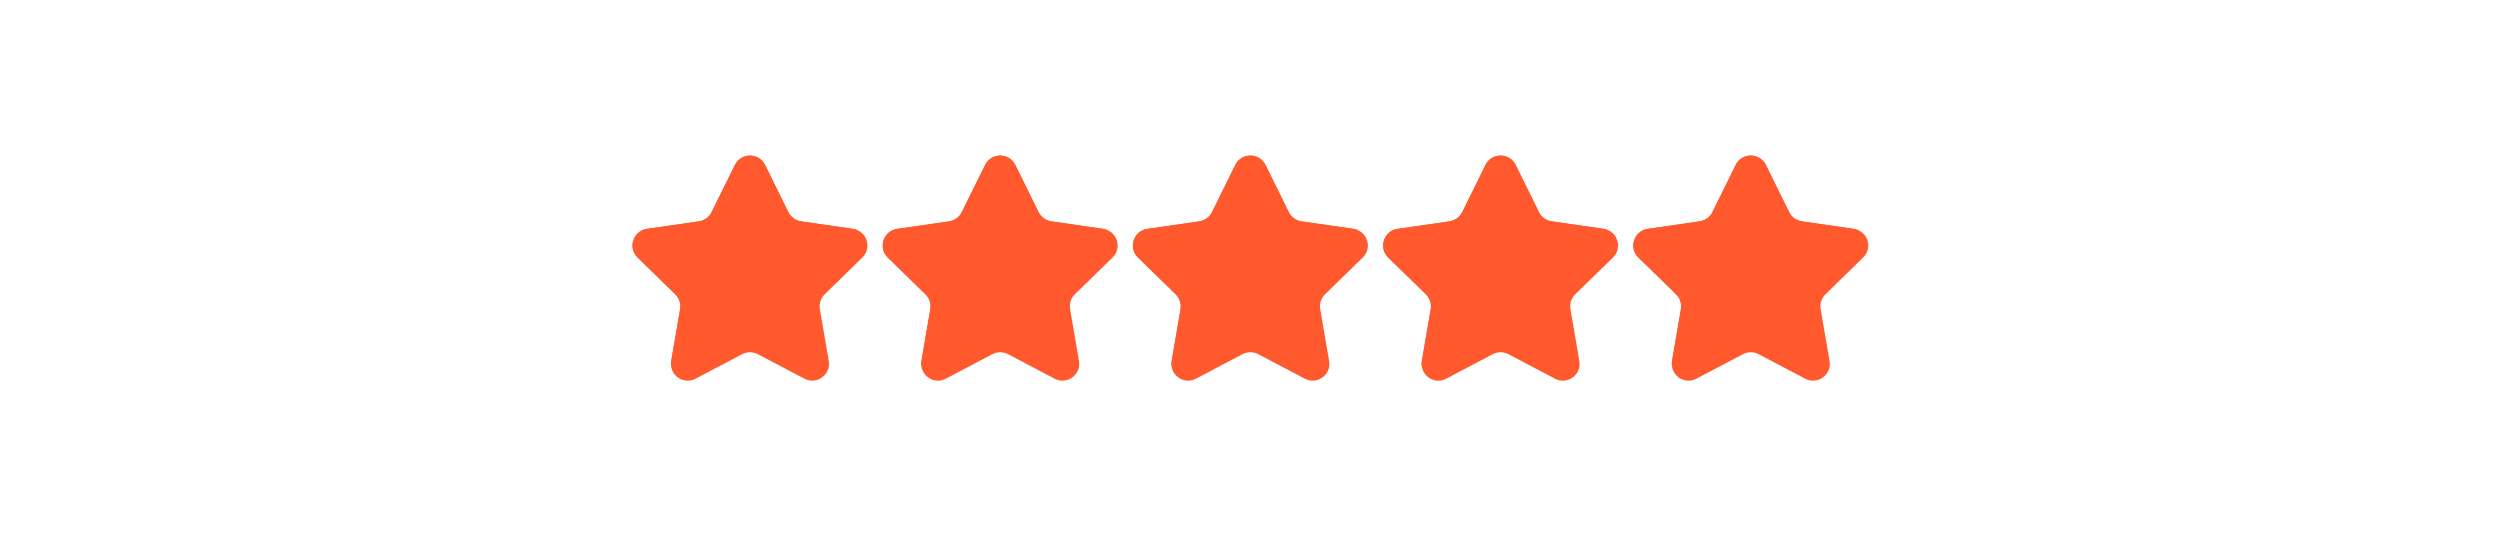
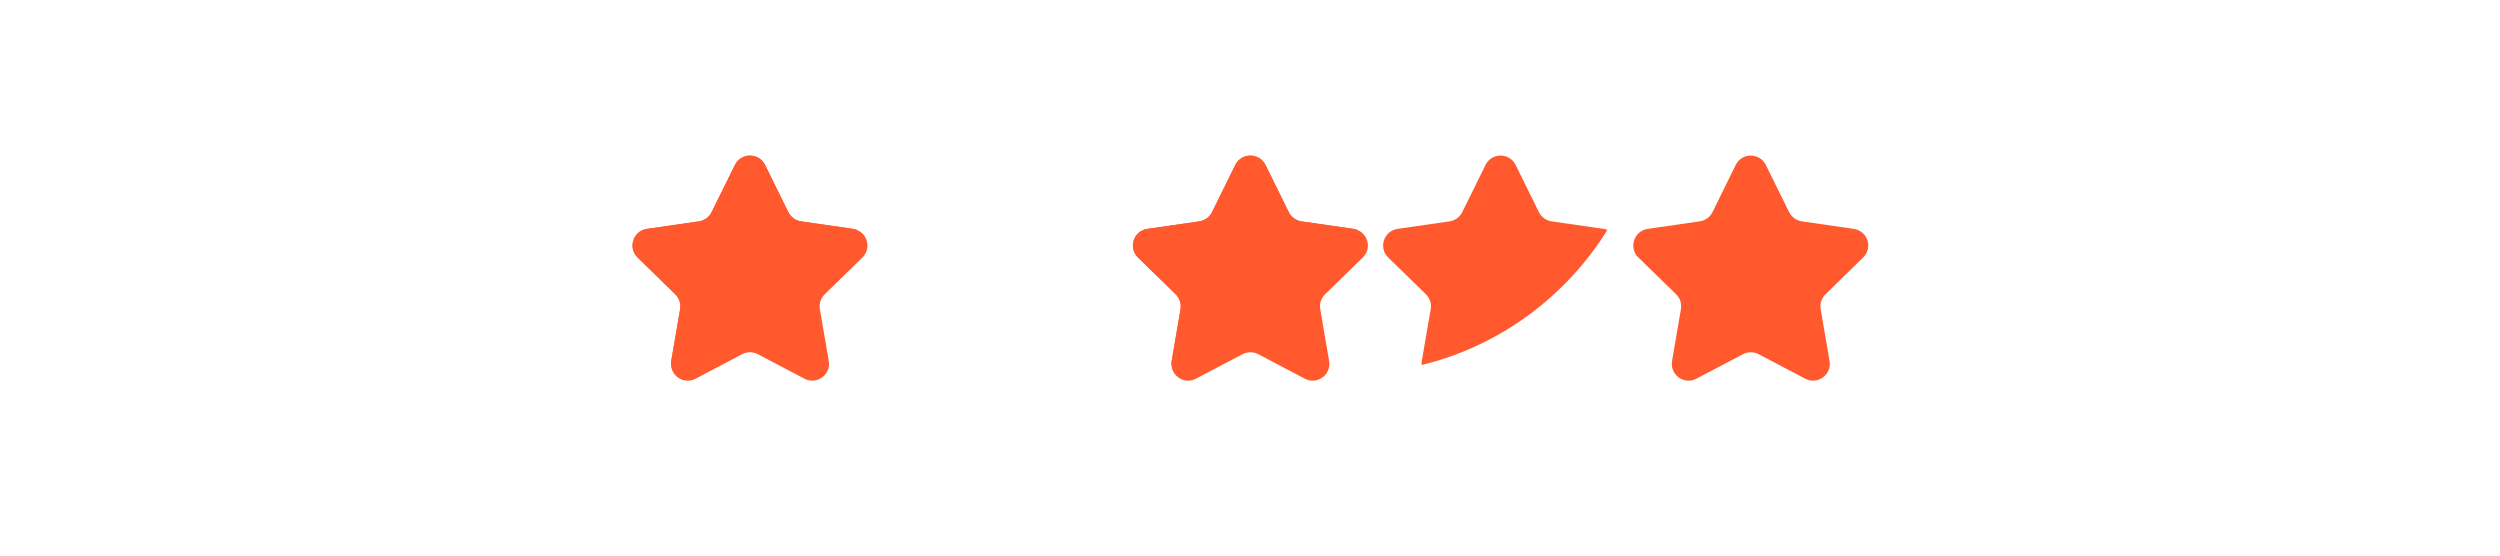
<svg xmlns="http://www.w3.org/2000/svg" width="180" zoomAndPan="magnify" viewBox="0 0 135 30" height="40" preserveAspectRatio="xMidYMid meet" version="1.0">
  <defs>
    <clipPath id="dd8e0c60d2">
      <path d="M 34 8.215 L 47 8.215 L 47 20.555 L 34 20.555 Z M 34 8.215 " clip-rule="nonzero" />
    </clipPath>
    <clipPath id="4c01473016">
-       <path d="M 47 8.215 L 61 8.215 L 61 20.555 L 47 20.555 Z M 47 8.215 " clip-rule="nonzero" />
-     </clipPath>
+       </clipPath>
    <clipPath id="7b9ff66f8d">
      <path d="M 61 8.215 L 74 8.215 L 74 20.555 L 61 20.555 Z M 61 8.215 " clip-rule="nonzero" />
    </clipPath>
    <clipPath id="f5399fa18a">
-       <path d="M 74 8.215 L 88 8.215 L 88 20.555 L 74 20.555 Z M 74 8.215 " clip-rule="nonzero" />
-     </clipPath>
+       </clipPath>
    <clipPath id="28cdad69a5">
      <path d="M 88 8.215 L 101 8.215 L 101 20.555 L 88 20.555 Z M 88 8.215 " clip-rule="nonzero" />
    </clipPath>
    <clipPath id="18da048d10">
      <path d="M 34 8.215 L 47 8.215 L 47 20 L 34 20 Z M 34 8.215 " clip-rule="nonzero" />
    </clipPath>
    <clipPath id="b716fa8531">
-       <path d="M 47 8.215 L 60 8.215 L 60 20 L 47 20 Z M 47 8.215 " clip-rule="nonzero" />
-     </clipPath>
+       </clipPath>
    <clipPath id="cc61df2f26">
      <path d="M 61 8.215 L 74 8.215 L 74 20 L 61 20 Z M 61 8.215 " clip-rule="nonzero" />
    </clipPath>
    <clipPath id="59b58cc2f0">
      <path d="M 74 8.215 L 87 8.215 L 87 20 L 74 20 Z M 74 8.215 " clip-rule="nonzero" />
    </clipPath>
    <clipPath id="f5fcb45fdd">
-       <path d="M 88 8.215 L 101 8.215 L 101 20 L 88 20 Z M 88 8.215 " clip-rule="nonzero" />
-     </clipPath>
+       </clipPath>
  </defs>
  <g clip-path="url(#dd8e0c60d2)">
    <path fill="#ff592d" d="M 44.535 15.891 C 44.32 16.098 44.223 16.398 44.273 16.695 L 44.754 19.496 C 44.879 20.234 44.102 20.801 43.438 20.449 L 40.922 19.125 C 40.656 18.988 40.34 18.988 40.078 19.125 L 37.562 20.449 C 36.965 20.766 36.273 20.34 36.234 19.711 C 36.23 19.641 36.234 19.57 36.246 19.496 L 36.727 16.695 C 36.777 16.398 36.68 16.098 36.465 15.891 L 34.43 13.906 C 33.891 13.383 34.191 12.469 34.934 12.359 L 37.746 11.953 C 38.039 11.906 38.297 11.723 38.426 11.457 L 39.688 8.906 C 40.02 8.234 40.977 8.234 41.312 8.906 L 42.57 11.457 C 42.703 11.723 42.957 11.906 43.25 11.953 L 46.066 12.359 C 46.137 12.371 46.203 12.387 46.266 12.414 C 46.859 12.641 47.055 13.43 46.566 13.906 Z M 44.535 15.891 " fill-opacity="1" fill-rule="nonzero" />
  </g>
  <g clip-path="url(#4c01473016)">
-     <path fill="#ff592d" d="M 58.043 15.891 C 57.832 16.098 57.734 16.398 57.785 16.695 L 58.266 19.496 C 58.391 20.234 57.613 20.801 56.949 20.449 L 54.434 19.125 C 54.168 18.988 53.852 18.988 53.59 19.125 L 51.074 20.449 C 50.477 20.766 49.785 20.34 49.746 19.711 C 49.742 19.641 49.746 19.57 49.758 19.496 L 50.238 16.695 C 50.289 16.398 50.191 16.098 49.977 15.891 L 47.941 13.906 C 47.402 13.383 47.703 12.469 48.445 12.359 L 51.258 11.953 C 51.551 11.906 51.809 11.723 51.938 11.457 L 53.199 8.906 C 53.531 8.234 54.488 8.234 54.824 8.906 L 56.082 11.457 C 56.215 11.723 56.469 11.906 56.762 11.953 L 59.578 12.359 C 59.648 12.371 59.715 12.387 59.777 12.414 C 60.371 12.641 60.566 13.43 60.078 13.906 Z M 58.043 15.891 " fill-opacity="1" fill-rule="nonzero" />
+     <path fill="#ff592d" d="M 58.043 15.891 C 57.832 16.098 57.734 16.398 57.785 16.695 L 58.266 19.496 C 58.391 20.234 57.613 20.801 56.949 20.449 L 54.434 19.125 C 54.168 18.988 53.852 18.988 53.59 19.125 L 51.074 20.449 C 50.477 20.766 49.785 20.34 49.746 19.711 C 49.742 19.641 49.746 19.57 49.758 19.496 L 50.238 16.695 C 50.289 16.398 50.191 16.098 49.977 15.891 L 47.941 13.906 L 51.258 11.953 C 51.551 11.906 51.809 11.723 51.938 11.457 L 53.199 8.906 C 53.531 8.234 54.488 8.234 54.824 8.906 L 56.082 11.457 C 56.215 11.723 56.469 11.906 56.762 11.953 L 59.578 12.359 C 59.648 12.371 59.715 12.387 59.777 12.414 C 60.371 12.641 60.566 13.43 60.078 13.906 Z M 58.043 15.891 " fill-opacity="1" fill-rule="nonzero" />
  </g>
  <g clip-path="url(#7b9ff66f8d)">
    <path fill="#ff592d" d="M 71.555 15.891 C 71.34 16.098 71.242 16.398 71.293 16.695 L 71.773 19.496 C 71.902 20.234 71.125 20.801 70.461 20.449 L 67.945 19.125 C 67.68 18.988 67.363 18.988 67.098 19.125 L 64.582 20.449 C 63.984 20.766 63.293 20.34 63.258 19.711 C 63.25 19.641 63.258 19.57 63.27 19.496 L 63.75 16.695 C 63.797 16.398 63.699 16.098 63.488 15.891 L 61.453 13.906 C 60.914 13.383 61.211 12.469 61.957 12.359 L 64.77 11.953 C 65.062 11.906 65.316 11.723 65.449 11.457 L 66.707 8.906 C 67.039 8.234 68 8.234 68.336 8.906 L 69.594 11.457 C 69.723 11.723 69.977 11.906 70.273 11.953 L 73.086 12.359 C 73.16 12.371 73.227 12.387 73.289 12.414 C 73.883 12.641 74.078 13.43 73.59 13.906 Z M 71.555 15.891 " fill-opacity="1" fill-rule="nonzero" />
  </g>
  <g clip-path="url(#f5399fa18a)">
    <path fill="#ff592d" d="M 85.066 15.891 C 84.852 16.098 84.754 16.398 84.805 16.695 L 85.285 19.496 C 85.414 20.234 84.637 20.801 83.969 20.449 L 81.453 19.125 C 81.191 18.988 80.875 18.988 80.609 19.125 L 78.094 20.449 C 77.496 20.766 76.805 20.34 76.77 19.711 C 76.762 19.641 76.766 19.57 76.781 19.496 L 77.262 16.695 C 77.309 16.398 77.211 16.098 77 15.891 L 74.965 13.906 C 74.426 13.383 74.723 12.469 75.469 12.359 L 78.277 11.953 C 78.574 11.906 78.828 11.723 78.961 11.457 L 80.219 8.906 C 80.551 8.234 81.512 8.234 81.844 8.906 L 83.102 11.457 C 83.234 11.723 83.488 11.906 83.785 11.953 L 86.598 12.359 C 86.668 12.371 86.738 12.387 86.801 12.414 C 87.391 12.641 87.586 13.43 87.102 13.906 Z M 85.066 15.891 " fill-opacity="1" fill-rule="nonzero" />
  </g>
  <g clip-path="url(#28cdad69a5)">
    <path fill="#ff592d" d="M 98.578 15.891 C 98.363 16.098 98.266 16.398 98.316 16.695 L 98.797 19.496 C 98.926 20.234 98.145 20.801 97.48 20.449 L 94.965 19.125 C 94.703 18.988 94.387 18.988 94.121 19.125 L 91.605 20.449 C 91.008 20.766 90.316 20.34 90.281 19.711 C 90.273 19.641 90.277 19.57 90.289 19.496 L 90.77 16.695 C 90.82 16.398 90.723 16.098 90.512 15.891 L 88.473 13.906 C 87.934 13.383 88.234 12.469 88.977 12.359 L 91.789 11.953 C 92.086 11.906 92.34 11.723 92.473 11.457 L 93.73 8.906 C 94.062 8.234 95.023 8.234 95.355 8.906 L 96.613 11.457 C 96.746 11.723 97 11.906 97.297 11.953 L 100.109 12.359 C 100.18 12.371 100.246 12.387 100.309 12.414 C 100.902 12.641 101.098 13.43 100.609 13.906 Z M 98.578 15.891 " fill-opacity="1" fill-rule="nonzero" />
  </g>
  <g clip-path="url(#18da048d10)">
    <path fill="#ff592d" d="M 46.266 12.414 C 44.039 16.008 40.461 18.68 36.234 19.711 C 36.23 19.641 36.234 19.57 36.246 19.496 L 36.727 16.695 C 36.777 16.398 36.68 16.098 36.465 15.891 L 34.43 13.906 C 33.891 13.383 34.191 12.469 34.934 12.359 L 37.746 11.953 C 38.039 11.906 38.297 11.723 38.426 11.457 L 39.688 8.906 C 40.02 8.234 40.977 8.234 41.312 8.906 L 42.57 11.457 C 42.703 11.723 42.957 11.906 43.25 11.953 L 46.066 12.359 C 46.137 12.371 46.203 12.387 46.266 12.414 Z M 46.266 12.414 " fill-opacity="1" fill-rule="nonzero" />
  </g>
  <g clip-path="url(#b716fa8531)">
    <path fill="#ff592d" d="M 59.777 12.414 C 57.551 16.008 53.973 18.68 49.746 19.711 C 49.742 19.641 49.746 19.57 49.758 19.496 L 50.238 16.695 C 50.289 16.398 50.191 16.098 49.977 15.891 L 47.941 13.906 C 47.402 13.383 47.703 12.469 48.445 12.359 L 51.258 11.953 C 51.551 11.906 51.809 11.723 51.938 11.457 L 53.199 8.906 C 53.531 8.234 54.488 8.234 54.824 8.906 L 56.082 11.457 C 56.215 11.723 56.469 11.906 56.762 11.953 L 59.578 12.359 C 59.648 12.371 59.715 12.387 59.777 12.414 Z M 59.777 12.414 " fill-opacity="1" fill-rule="nonzero" />
  </g>
  <g clip-path="url(#cc61df2f26)">
    <path fill="#ff592d" d="M 73.289 12.414 C 71.062 16.008 67.48 18.68 63.258 19.711 C 63.25 19.641 63.258 19.57 63.27 19.496 L 63.75 16.695 C 63.797 16.398 63.699 16.098 63.488 15.891 L 61.453 13.906 C 60.914 13.383 61.211 12.469 61.957 12.359 L 64.77 11.953 C 65.062 11.906 65.316 11.723 65.449 11.457 L 66.707 8.906 C 67.039 8.234 68 8.234 68.336 8.906 L 69.594 11.457 C 69.723 11.723 69.977 11.906 70.273 11.953 L 73.086 12.359 C 73.16 12.371 73.227 12.387 73.289 12.414 Z M 73.289 12.414 " fill-opacity="1" fill-rule="nonzero" />
  </g>
  <g clip-path="url(#59b58cc2f0)">
    <path fill="#ff592d" d="M 86.801 12.414 C 84.57 16.008 80.992 18.68 76.77 19.711 C 76.762 19.641 76.766 19.57 76.777 19.496 L 77.258 16.695 C 77.309 16.398 77.211 16.098 77 15.891 L 74.965 13.906 C 74.426 13.383 74.723 12.469 75.465 12.359 L 78.277 11.953 C 78.574 11.906 78.828 11.723 78.961 11.457 L 80.219 8.906 C 80.551 8.234 81.512 8.234 81.844 8.906 L 83.102 11.457 C 83.234 11.723 83.488 11.906 83.785 11.953 L 86.598 12.359 C 86.672 12.371 86.738 12.387 86.801 12.414 Z M 86.801 12.414 " fill-opacity="1" fill-rule="nonzero" />
  </g>
  <g clip-path="url(#f5fcb45fdd)">
    <path fill="#ff592d" d="M 100.309 12.414 C 98.082 16.008 94.504 18.68 90.281 19.711 C 90.273 19.641 90.277 19.57 90.289 19.496 L 90.77 16.695 C 90.82 16.398 90.723 16.098 90.512 15.891 L 88.477 13.906 C 87.934 13.383 88.234 12.469 88.977 12.359 L 91.789 11.953 C 92.086 11.906 92.34 11.723 92.473 11.457 L 93.73 8.906 C 94.062 8.234 95.023 8.234 95.355 8.906 L 96.613 11.457 C 96.746 11.723 97 11.906 97.297 11.953 L 100.109 12.359 C 100.18 12.371 100.246 12.387 100.309 12.414 Z M 100.309 12.414 " fill-opacity="1" fill-rule="nonzero" />
  </g>
</svg>